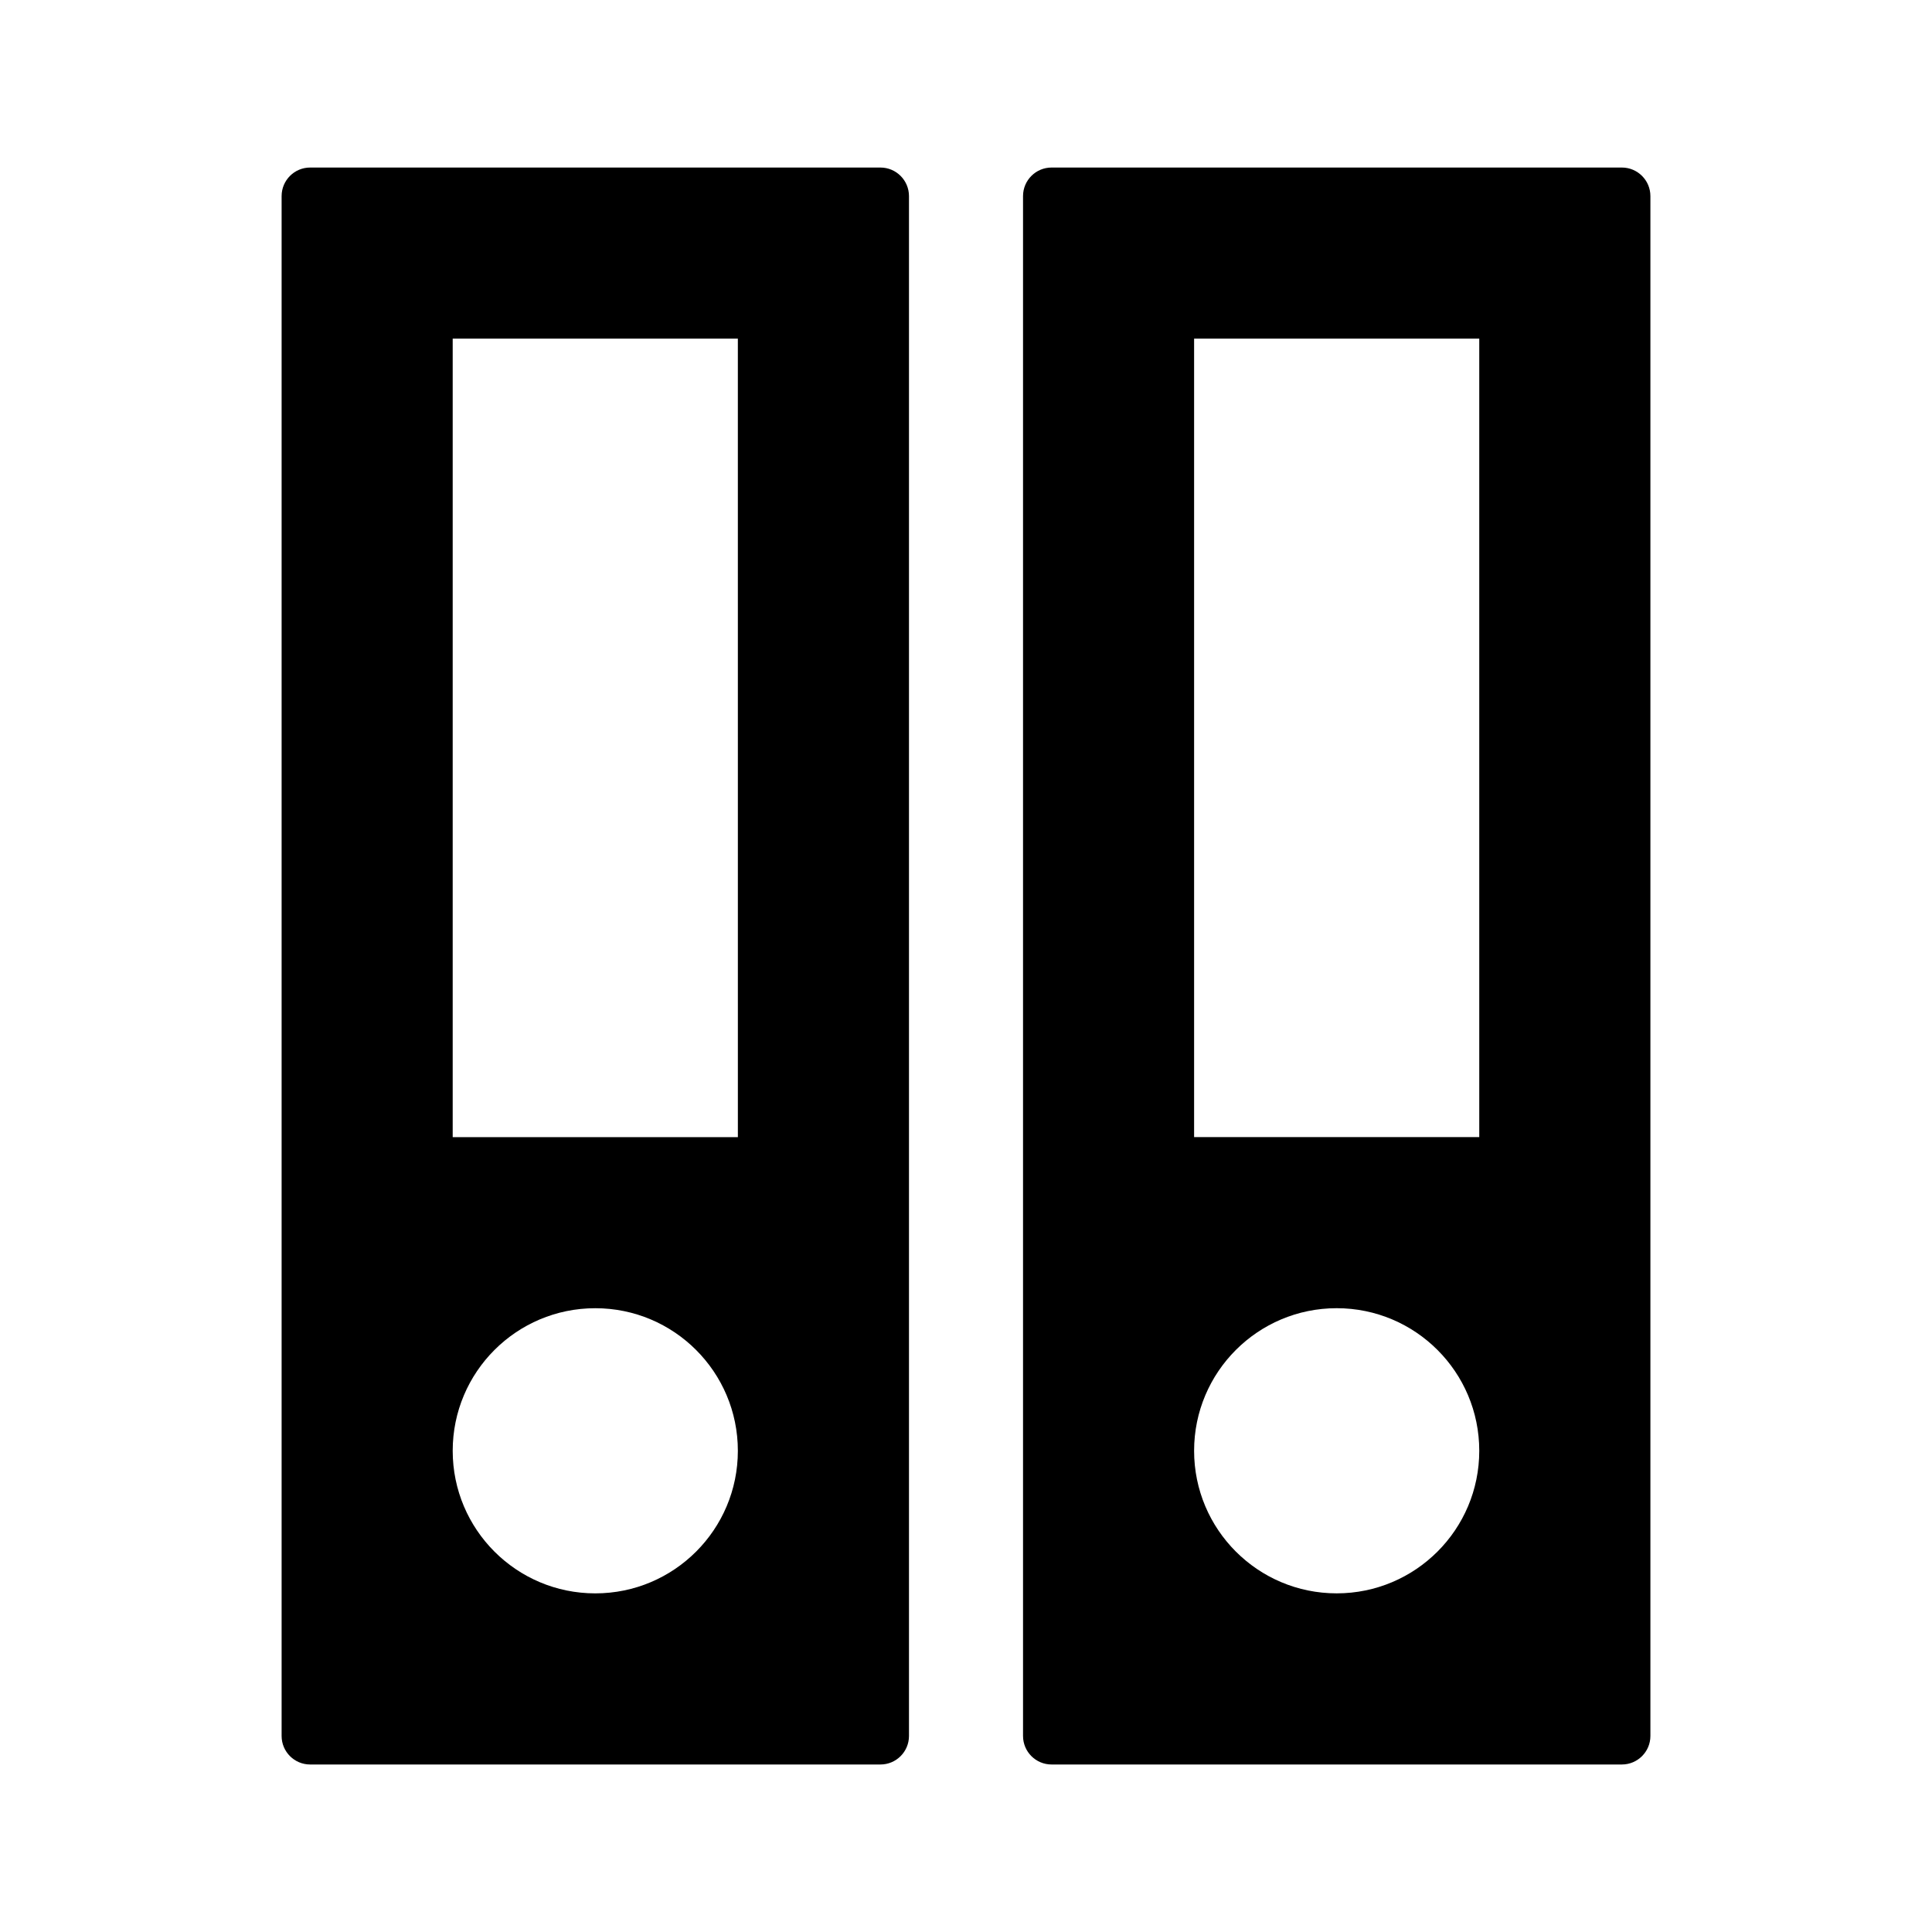
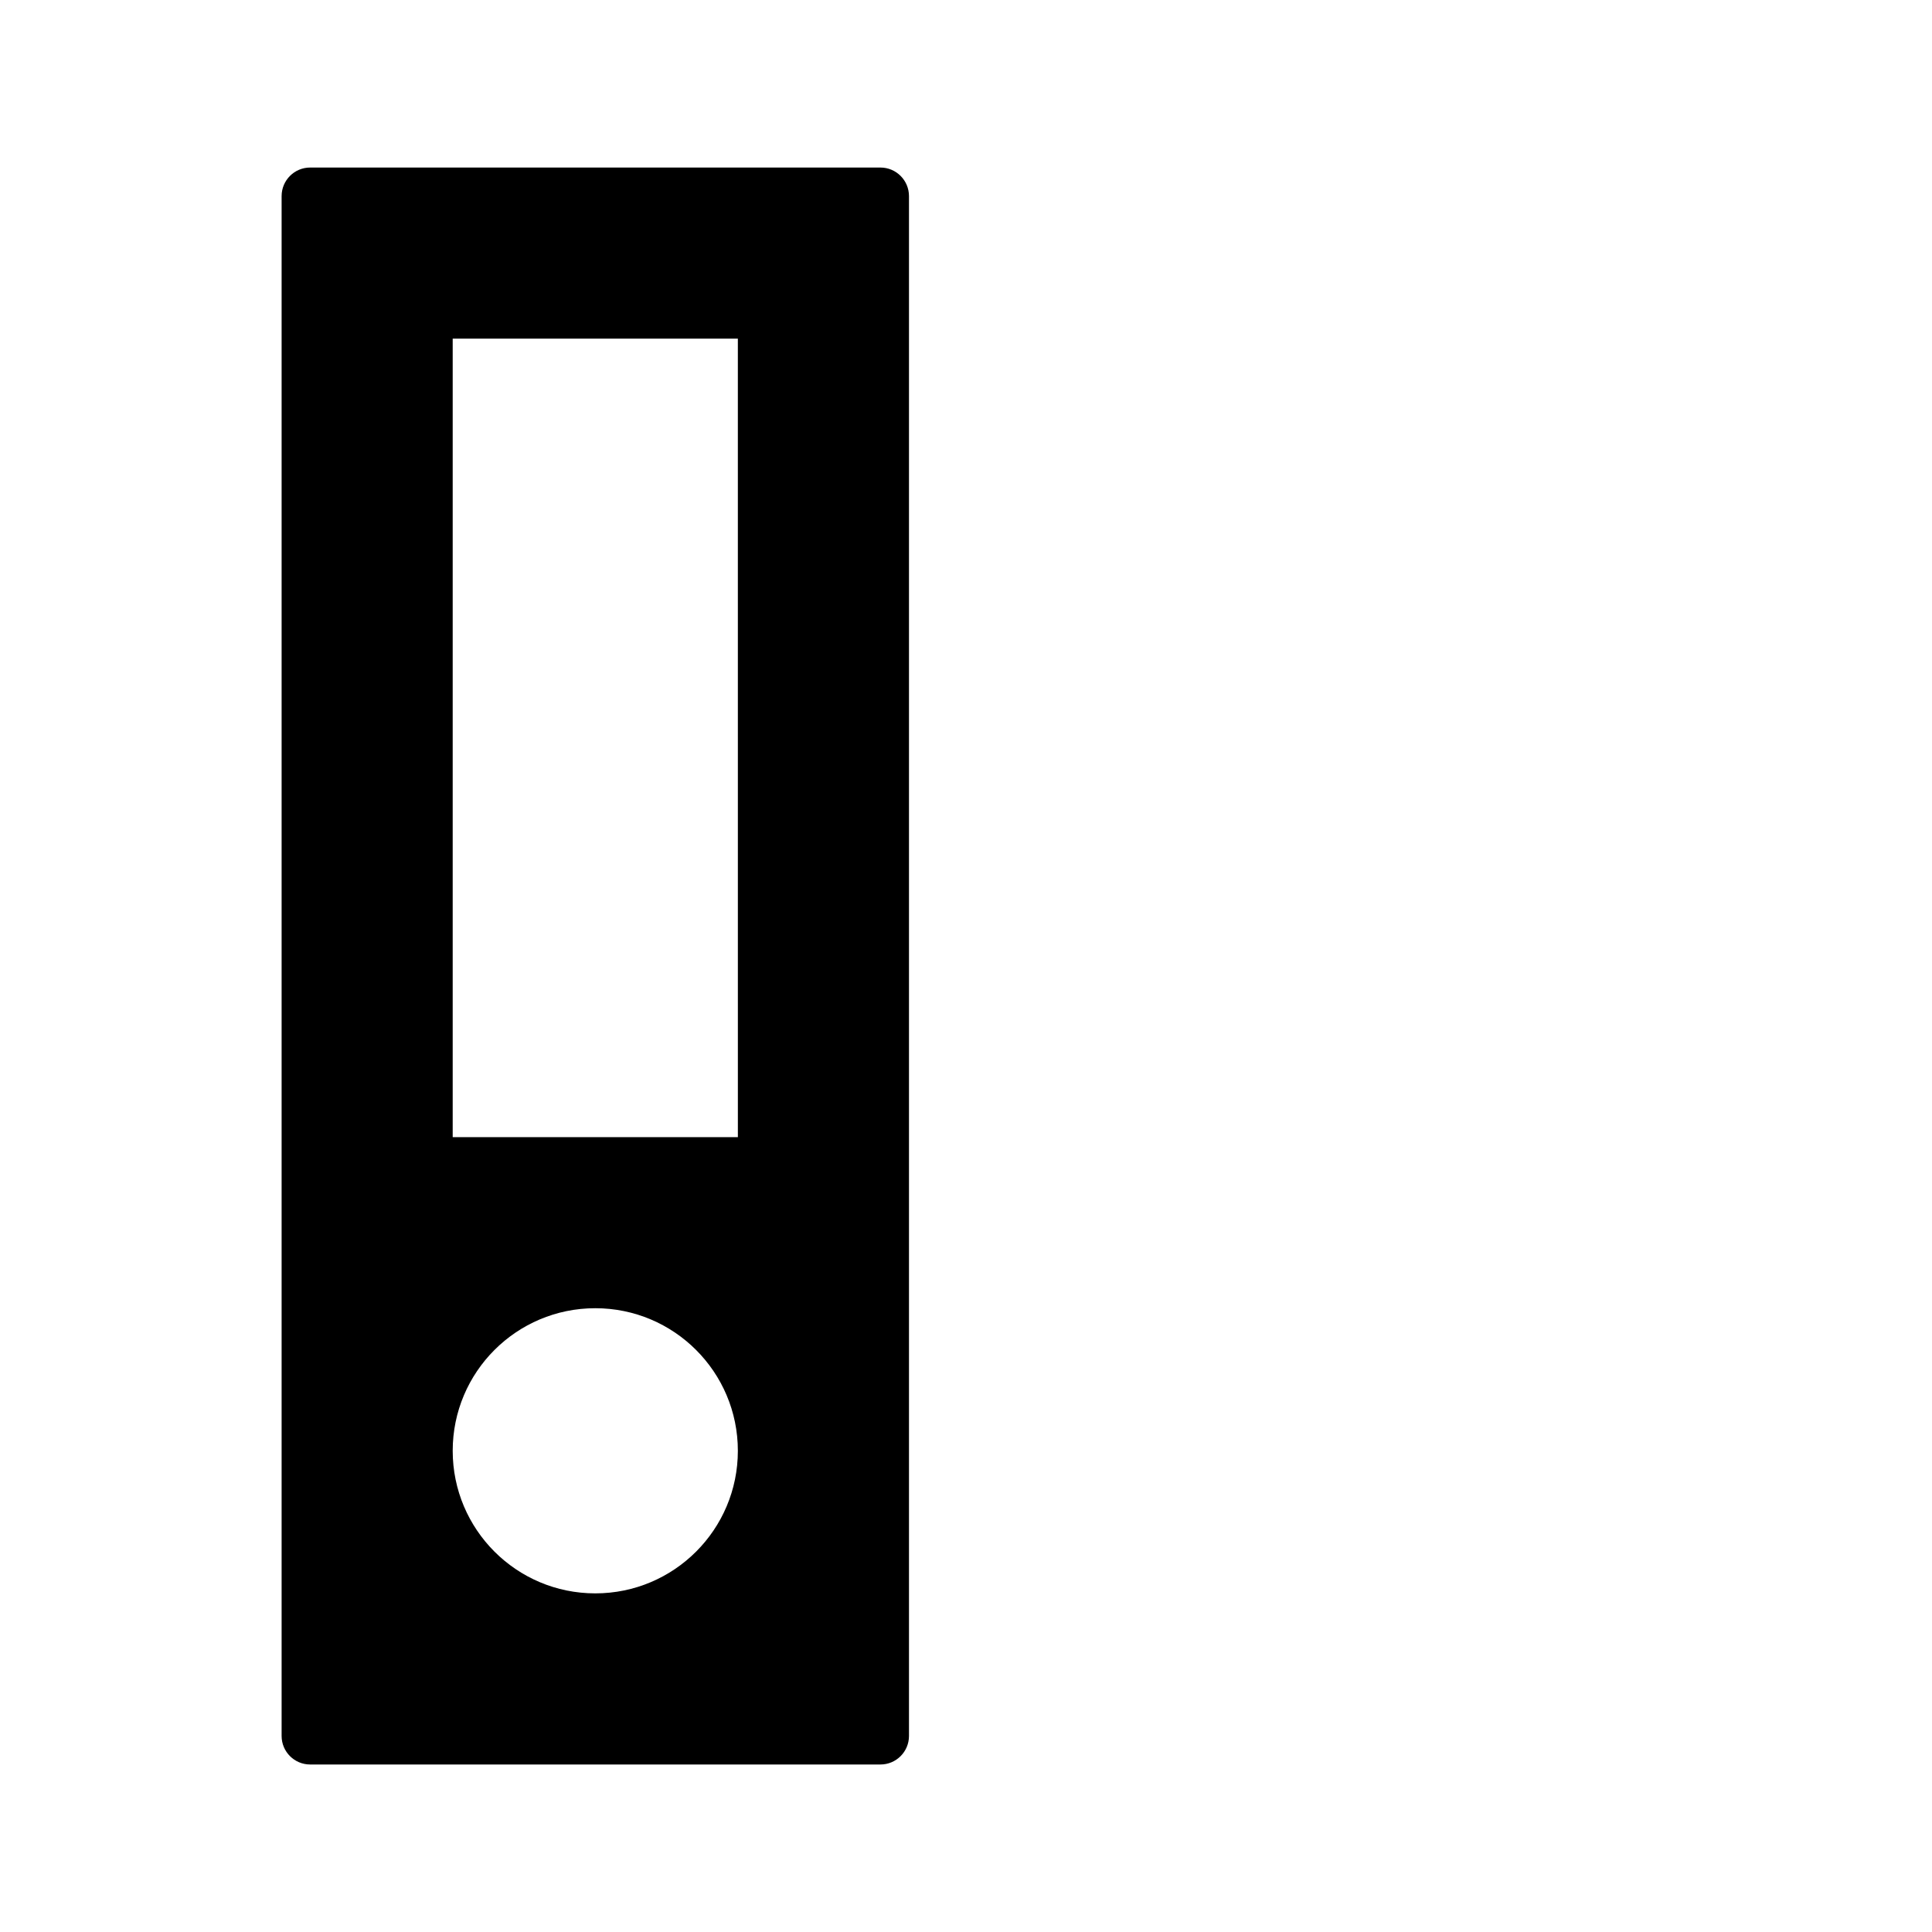
<svg xmlns="http://www.w3.org/2000/svg" fill="#000000" width="800px" height="800px" version="1.1" viewBox="144 144 512 512">
  <g>
    <path d="m218.63 195.96v408.09c0 4.172 3.387 7.559 7.559 7.559h151.14c4.172 0 7.559-3.387 7.559-7.559v-408.09c-0.008-4.172-3.391-7.559-7.562-7.559h-151.14c-4.172 0-7.555 3.387-7.555 7.559zm83.125 370.3c-20.867 0-37.785-16.918-37.785-37.785s16.918-37.785 37.785-37.785c20.867 0 37.785 16.918 37.785 37.785 0.004 20.867-16.914 37.785-37.785 37.785zm37.789-120.91h-75.574v-211.6h75.57z" />
-     <path d="m573.81 188.4h-151.14c-4.168 0-7.555 3.387-7.555 7.559v408.09c0 4.172 3.387 7.559 7.559 7.559h151.14c4.172 0 7.559-3.387 7.559-7.559v-408.09c-0.004-4.172-3.391-7.559-7.562-7.559zm-113.36 340.07c0-20.867 16.918-37.785 37.785-37.785 20.867 0 37.785 16.918 37.785 37.785s-16.918 37.785-37.785 37.785c-20.867 0-37.785-16.918-37.785-37.785zm0-294.73h75.57v211.6l-75.57-0.004z" />
  </g>
</svg>